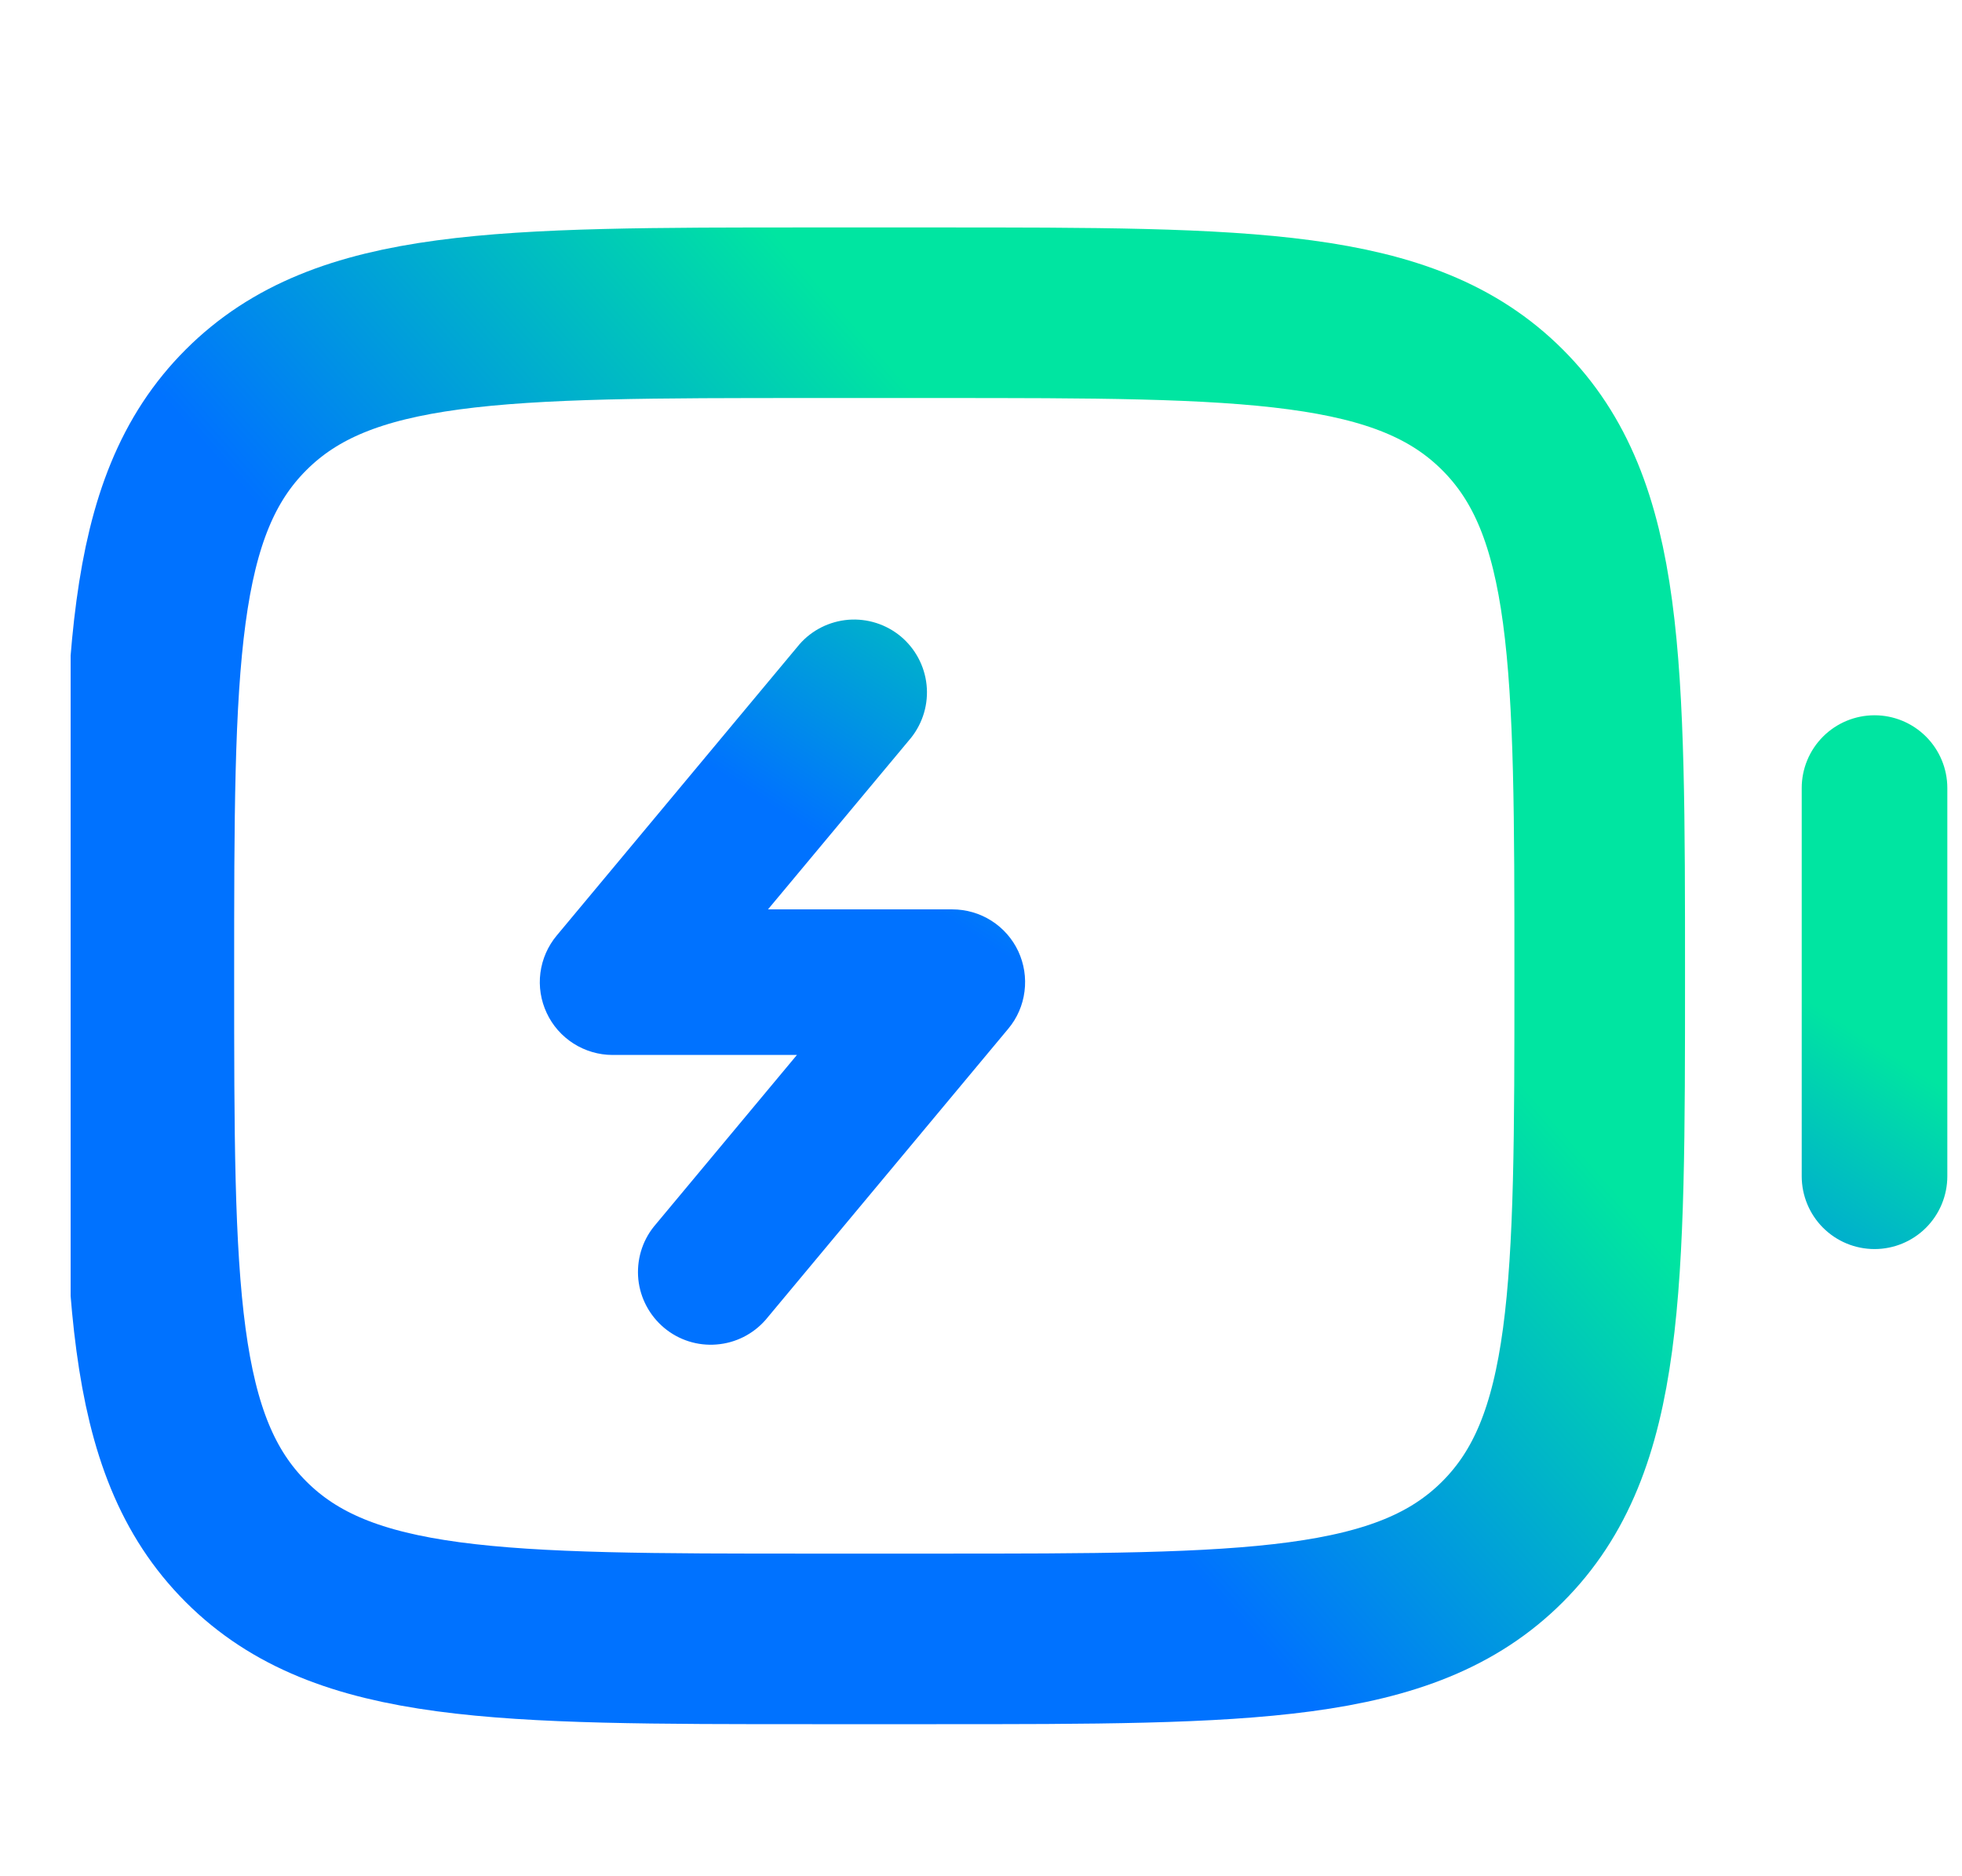
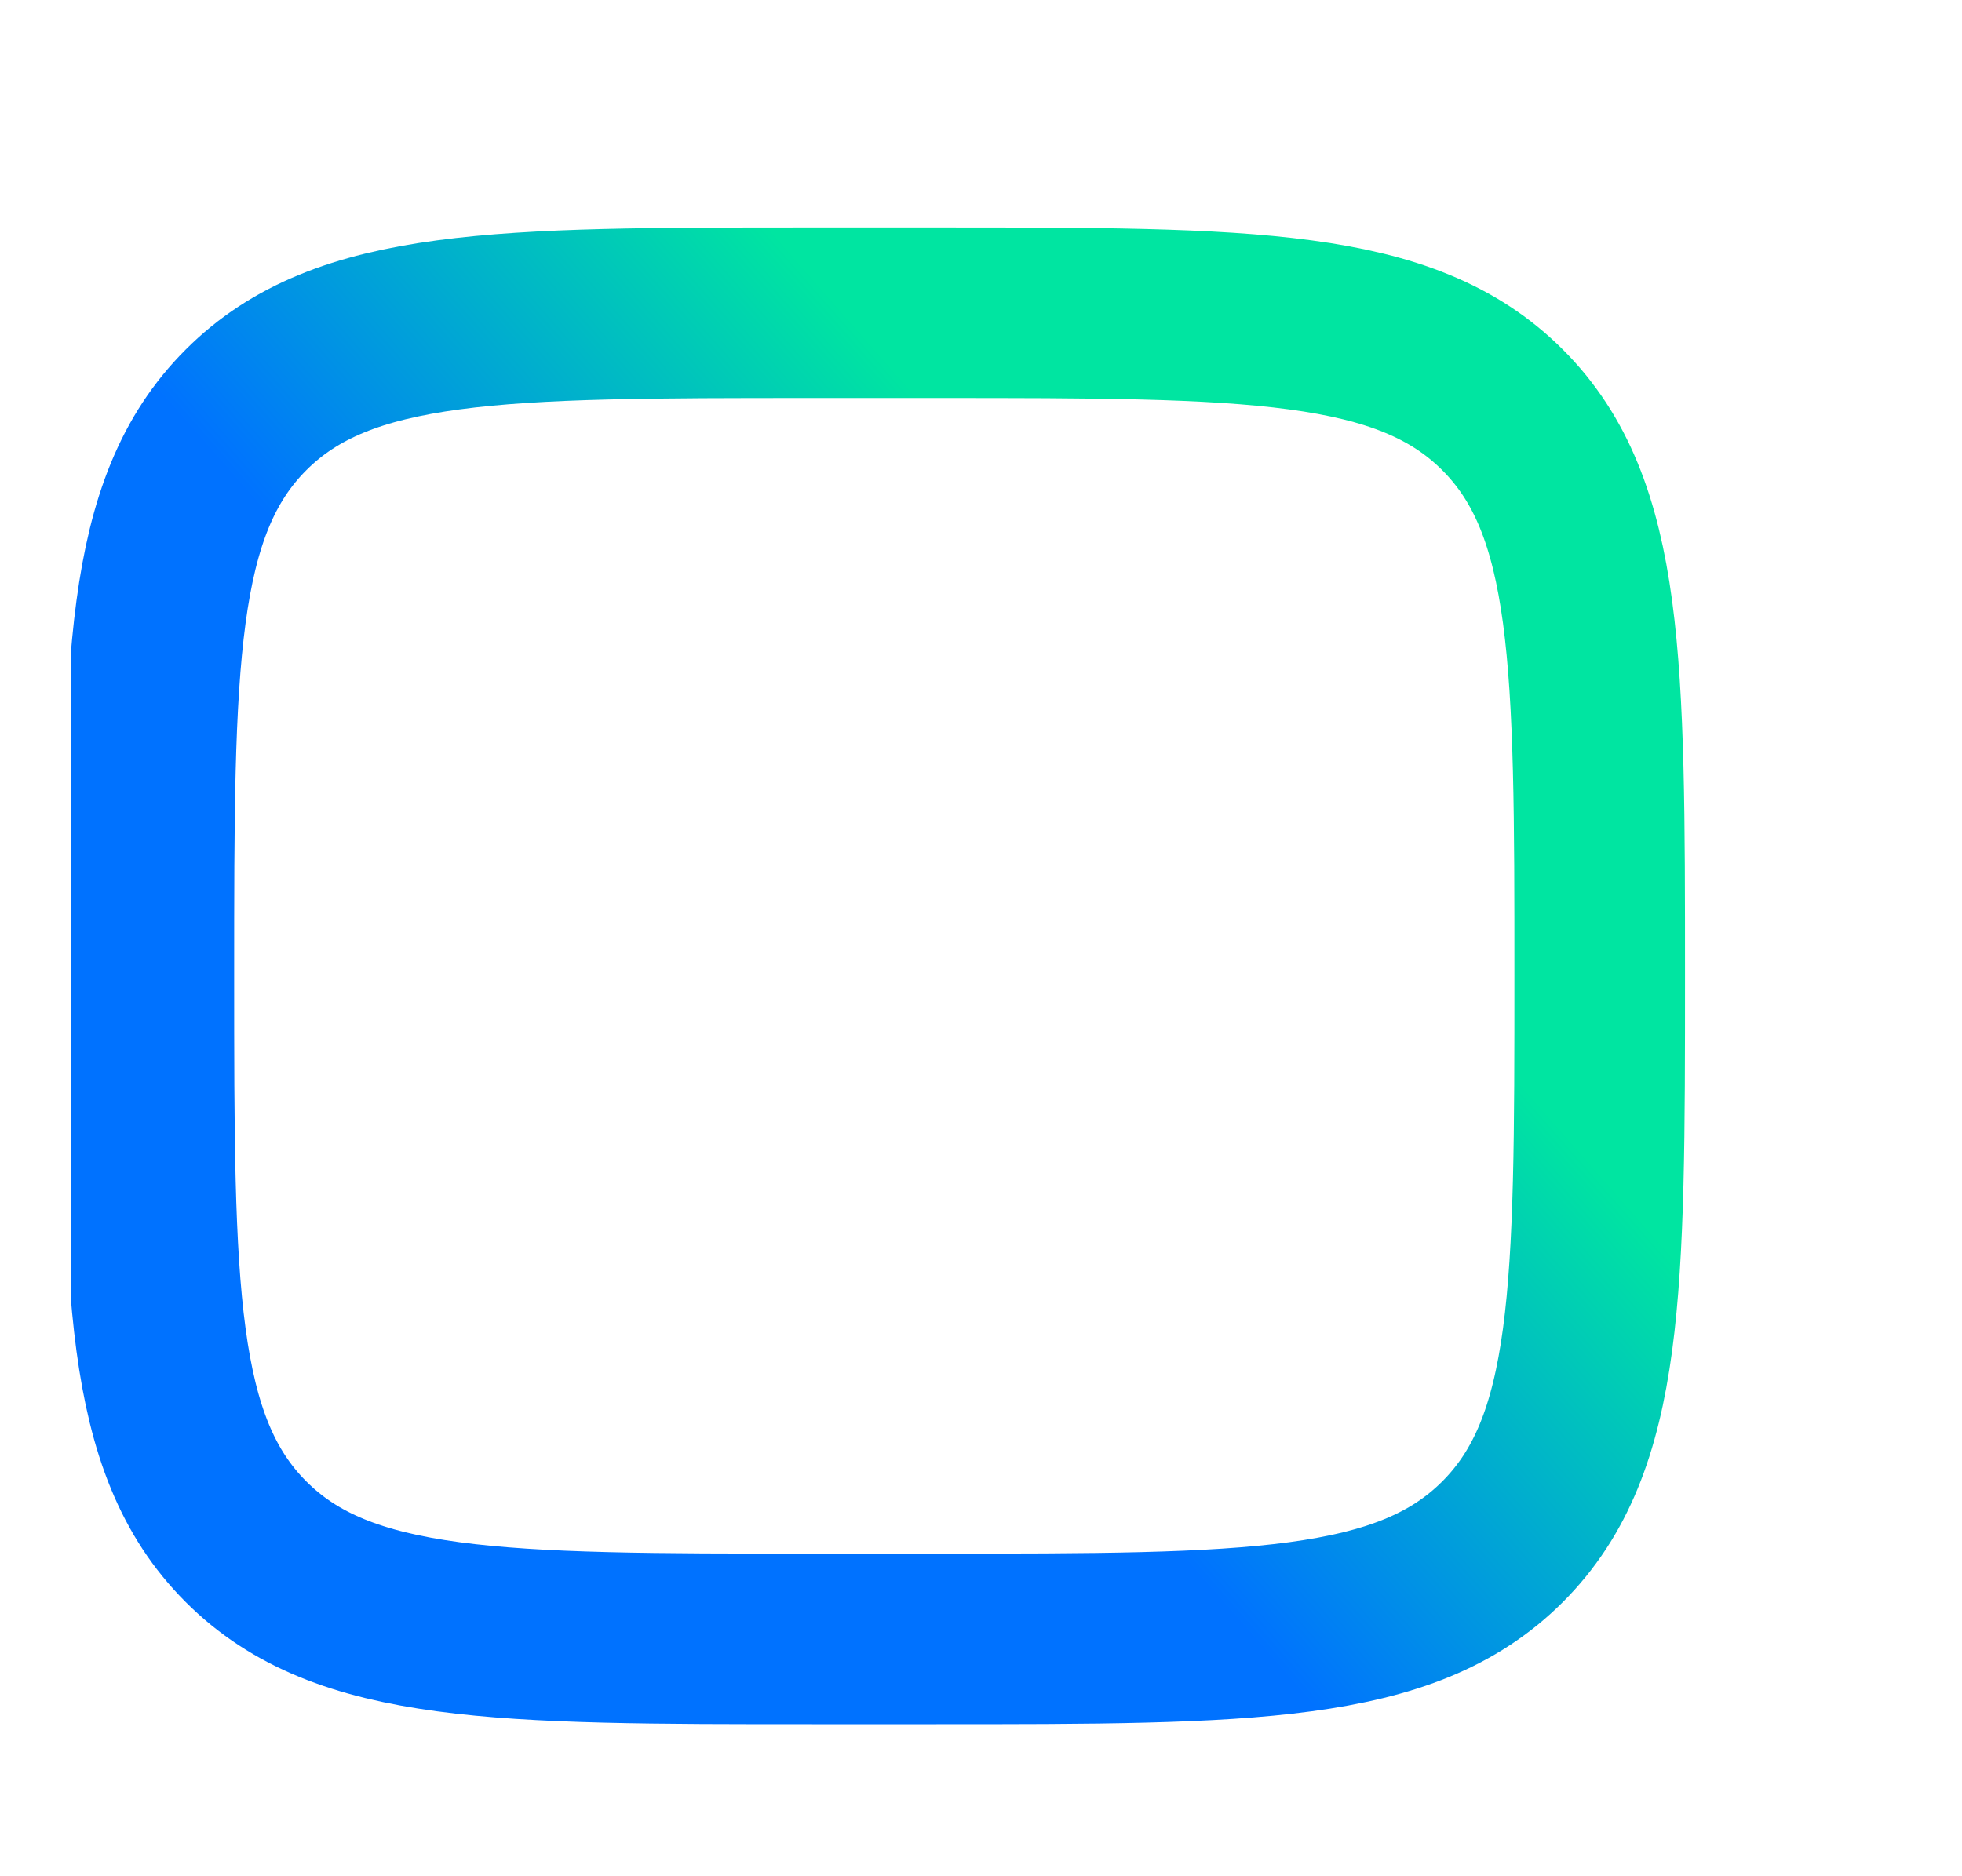
<svg xmlns="http://www.w3.org/2000/svg" width="23" height="22" viewBox="0 0 23 22" fill="none">
  <g clip-path="url(#clip0_451_1441)">
    <path d="M2.884 4.806C1.745 5.944 1.745 7.777 1.745 11.442C1.745 15.107 1.745 16.94 2.884 18.078C4.022 19.217 5.855 19.217 9.52 19.217H10.978C14.643 19.217 16.476 19.217 17.614 18.078C18.753 16.94 18.753 15.107 18.753 11.442C18.753 7.777 18.753 5.944 17.614 4.806C16.476 3.667 14.643 3.667 10.978 3.667H9.52C5.855 3.667 4.022 3.667 2.884 4.806Z" stroke="url(#paint0_linear_451_1441)" stroke-width="2" />
-     <path d="M21.121 13.792C21.121 14.018 21.211 14.236 21.371 14.396C21.531 14.556 21.748 14.646 21.975 14.646C22.201 14.646 22.418 14.556 22.578 14.396C22.738 14.236 22.828 14.018 22.828 13.792V9.24C22.828 9.014 22.738 8.797 22.578 8.637C22.418 8.477 22.201 8.387 21.975 8.387C21.748 8.387 21.531 8.477 21.371 8.637C21.211 8.797 21.121 9.014 21.121 9.24V13.792ZM10.682 8.649C10.82 8.474 10.885 8.252 10.862 8.031C10.839 7.809 10.73 7.605 10.559 7.462C10.388 7.32 10.168 7.25 9.946 7.267C9.724 7.285 9.517 7.388 9.371 7.556L6.526 10.97C6.422 11.095 6.356 11.246 6.335 11.407C6.314 11.568 6.34 11.731 6.409 11.878C6.477 12.025 6.587 12.149 6.723 12.236C6.86 12.323 7.019 12.37 7.181 12.37H9.342L7.664 14.384C7.525 14.558 7.461 14.78 7.483 15.002C7.506 15.223 7.615 15.427 7.786 15.57C7.957 15.713 8.177 15.783 8.399 15.765C8.622 15.748 8.828 15.644 8.975 15.476L11.82 12.062C11.924 11.938 11.99 11.786 12.01 11.625C12.031 11.464 12.005 11.301 11.937 11.154C11.868 11.007 11.759 10.883 11.622 10.796C11.485 10.709 11.326 10.663 11.164 10.663H9.003L10.682 8.649Z" fill="url(#paint1_linear_451_1441)" />
  </g>
  <defs>
    <linearGradient id="paint0_linear_451_1441" x1="8.351" y1="11.997" x2="13.357" y2="7.601" gradientUnits="userSpaceOnUse">
      <stop stop-color="#0072FF" />
      <stop offset="1" stop-color="#00E5A1" />
    </linearGradient>
    <linearGradient id="paint1_linear_451_1441" x1="12.737" y1="11.82" x2="15.246" y2="7.91" gradientUnits="userSpaceOnUse">
      <stop stop-color="#0072FF" />
      <stop offset="1" stop-color="#00E5A1" />
    </linearGradient>
    <clipPath id="clip0_451_1441">
      <rect width="22" height="22" fill="white" transform="translate(0.828)" />
    </clipPath>
  </defs>
</svg>